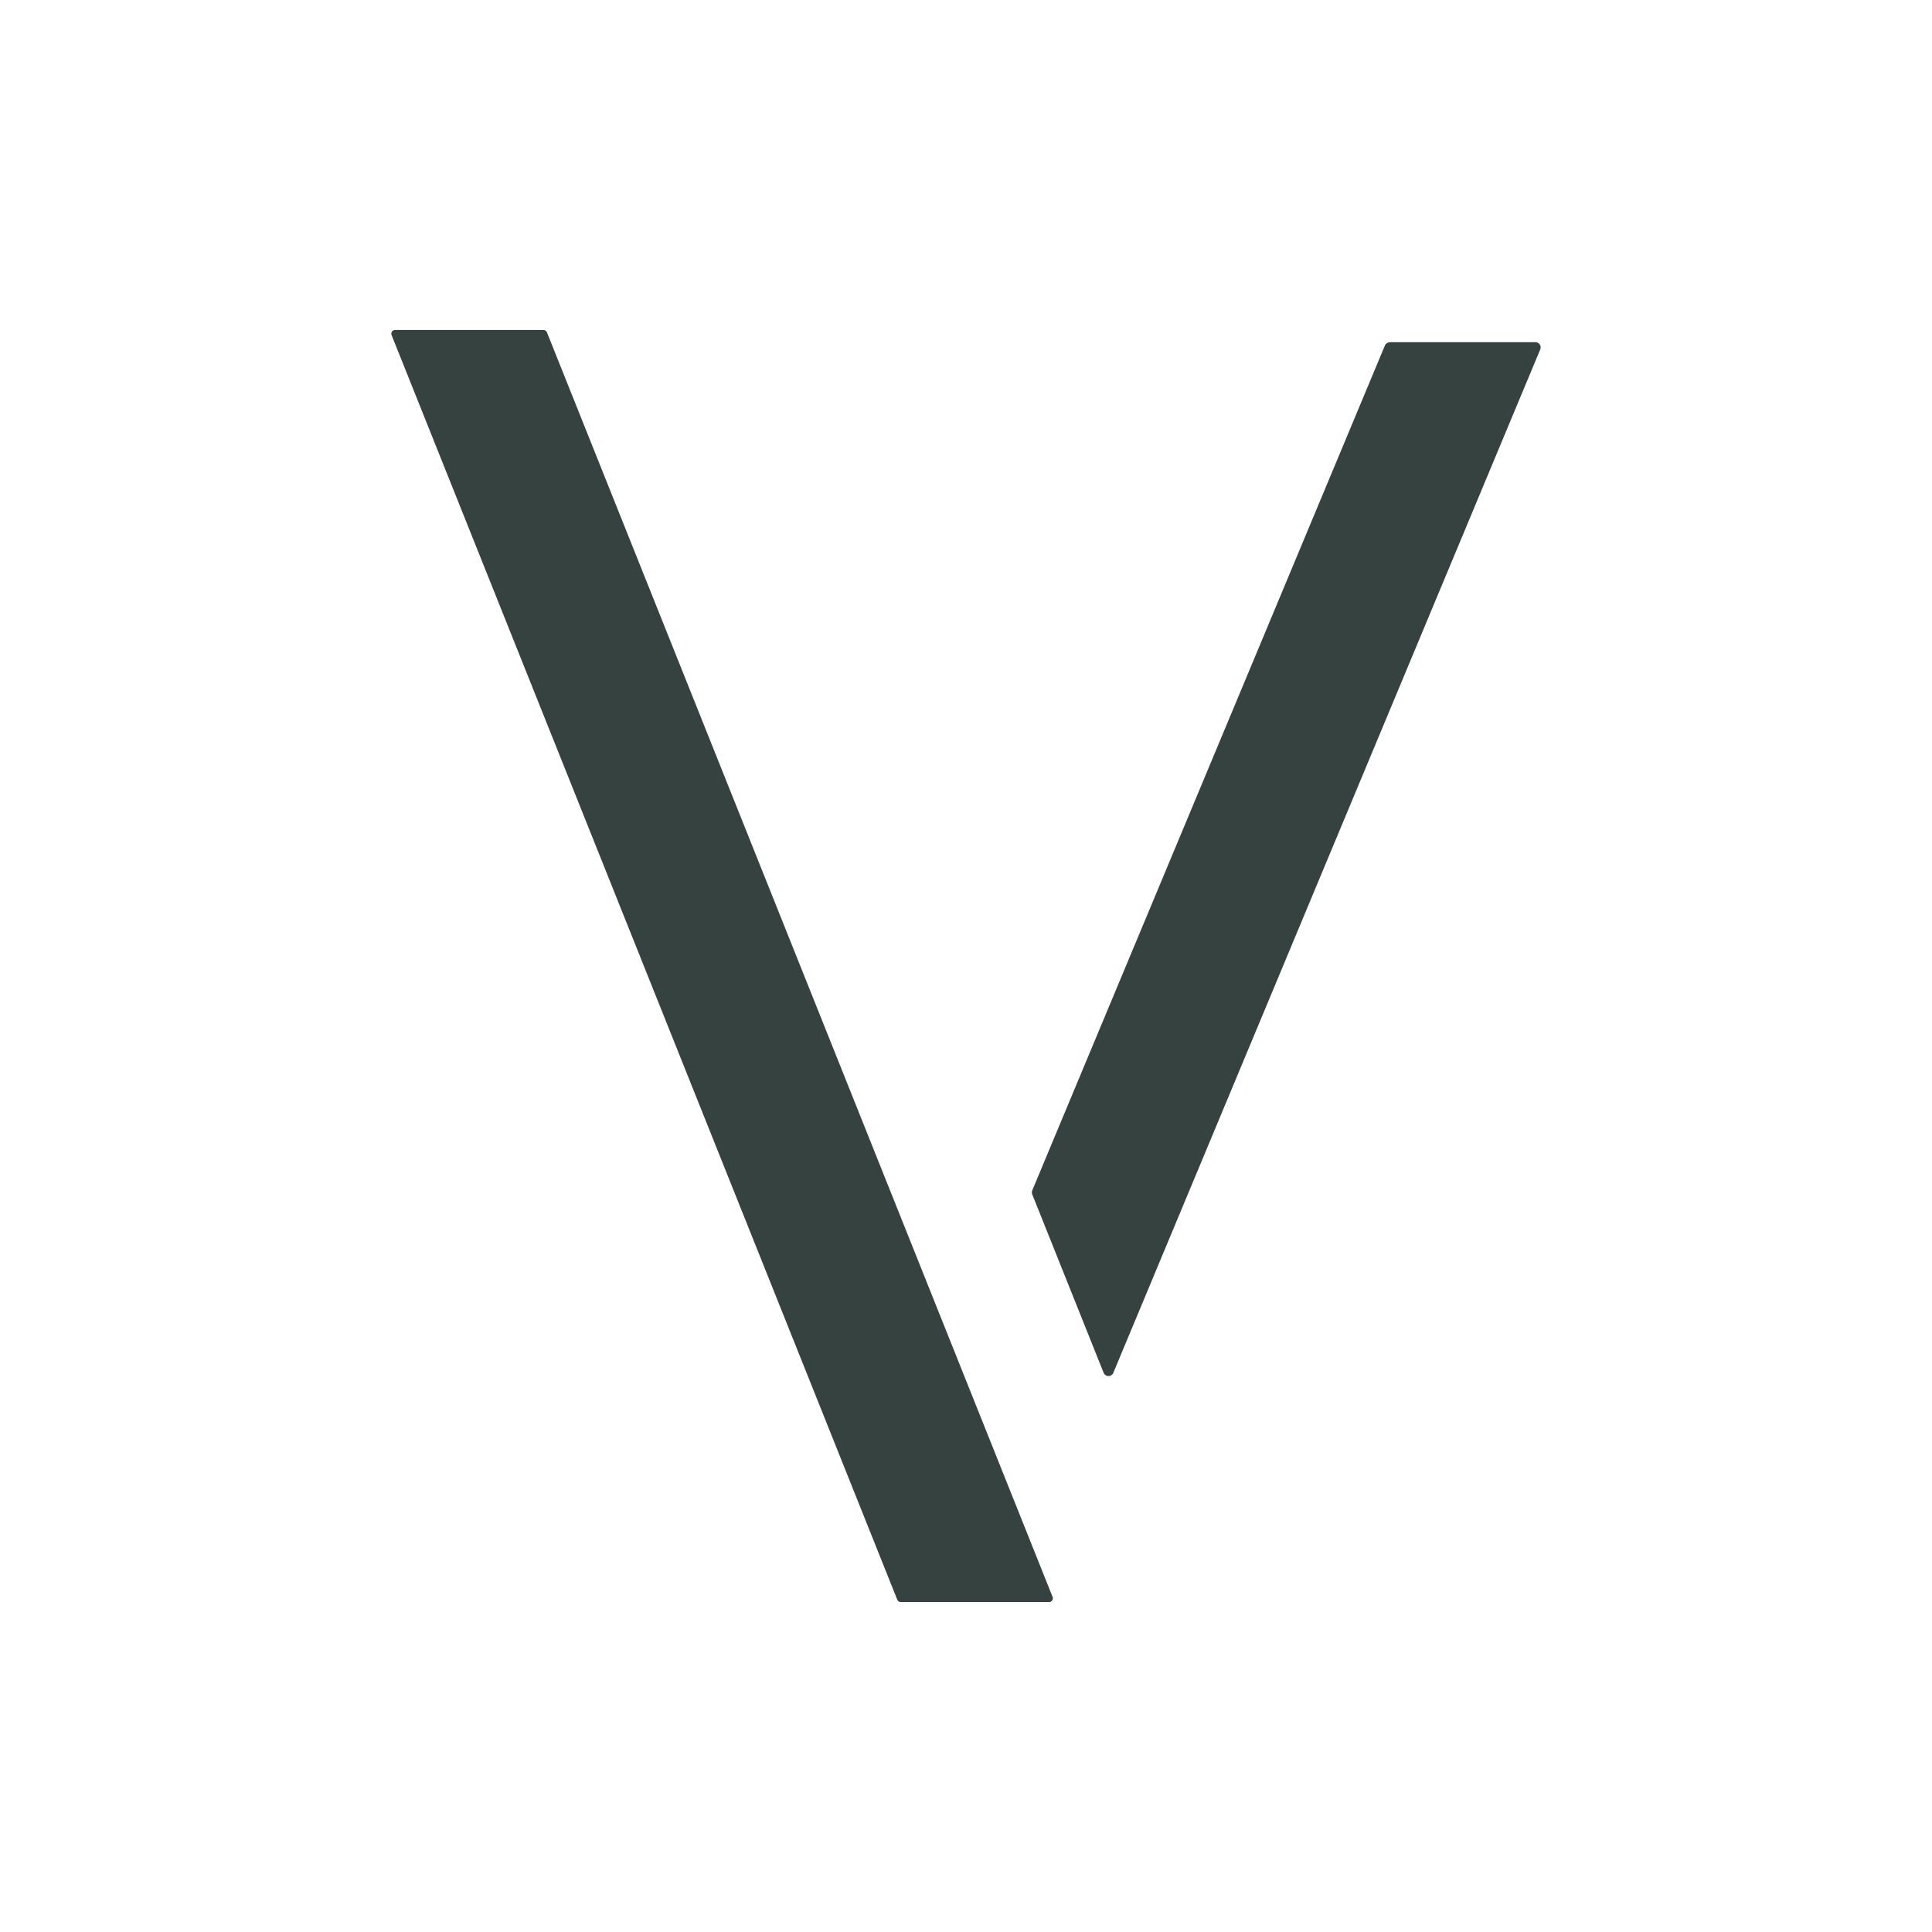
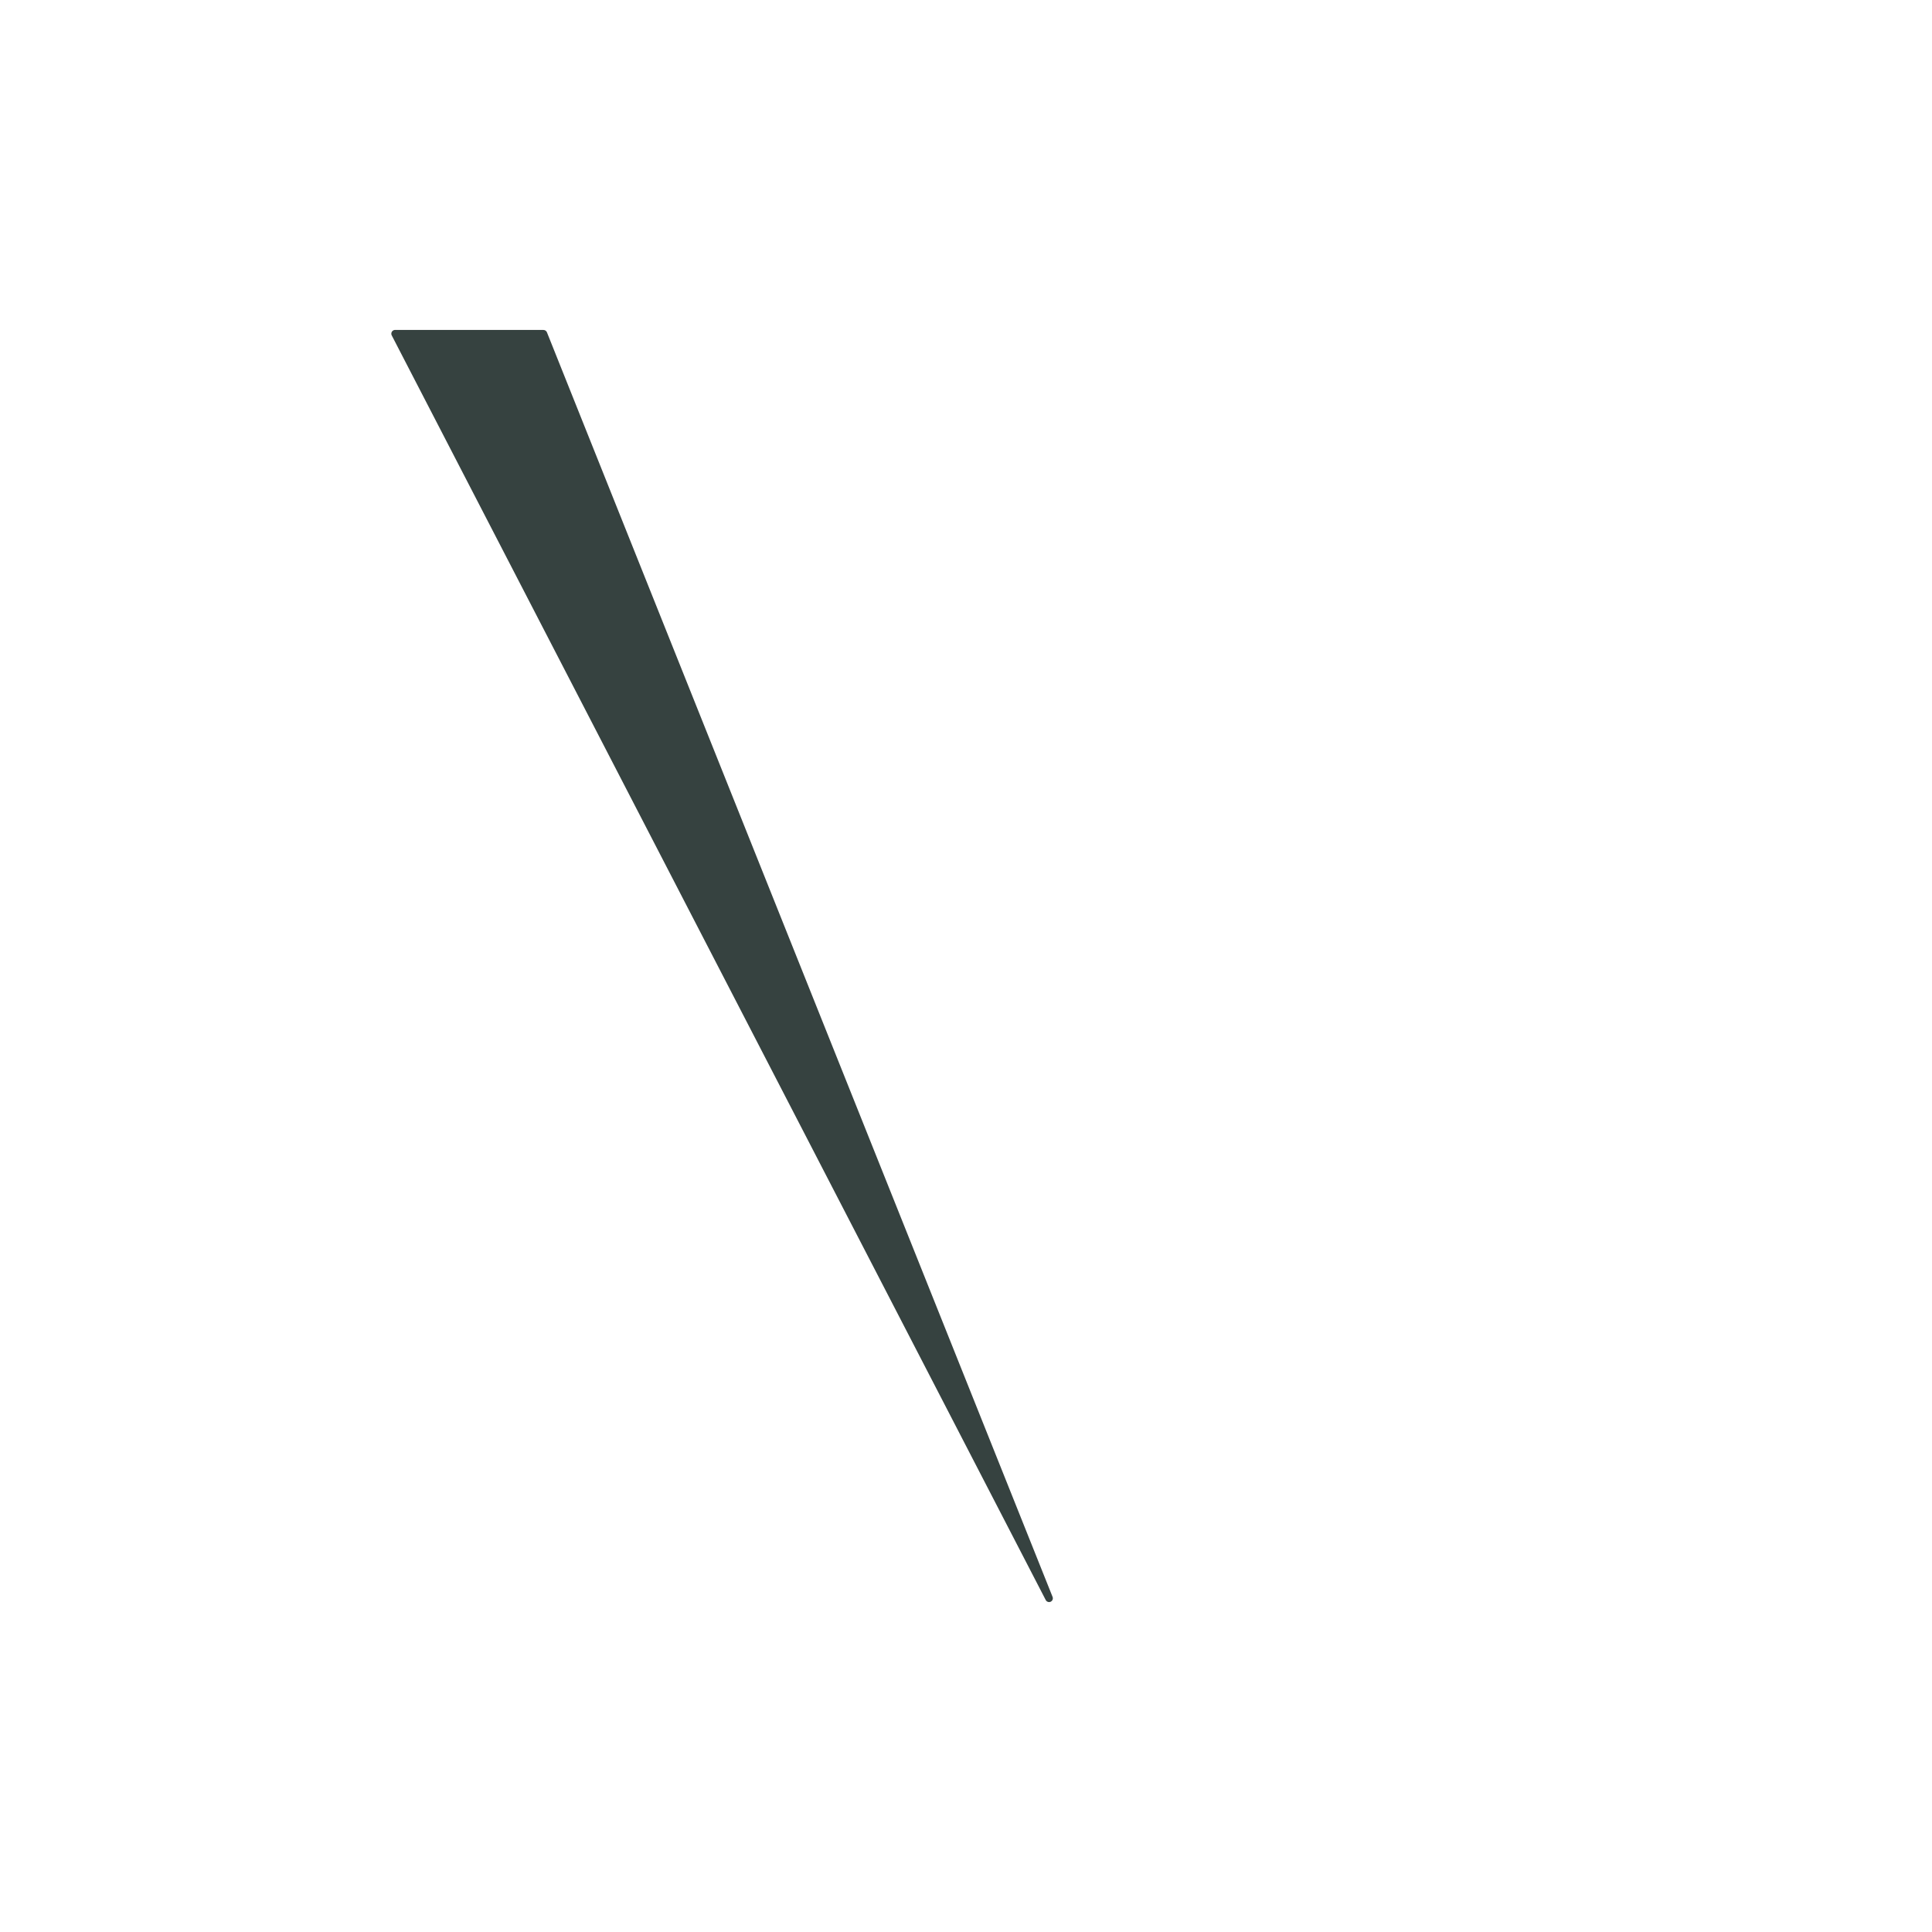
<svg xmlns="http://www.w3.org/2000/svg" id="Capa_1" data-name="Capa 1" viewBox="0 0 512 512">
  <defs>
    <style>      .cls-1 {        fill: #364240;      }    </style>
  </defs>
-   <path class="cls-1" d="M104.7,87.44h39.3c.41,0,.79.24.94.62l134,335.12c.21.51-.03,1.1-.54,1.31-.12.05-.24.07-.37.08h-39.3c-.41,0-.79-.24-.94-.62L103.78,88.82c-.21-.51.03-1.1.54-1.31.12-.05.24-.07.37-.08Z" />
-   <path class="cls-1" d="M368.3,90.68h38.59c.77,0,1.39.6,1.4,1.37,0,.19-.03.37-.11.55l-113.14,271.22c-.3.71-1.11,1.04-1.82.74-.34-.14-.61-.42-.75-.77l-18.91-47.26c-.14-.34-.14-.72,0-1.06l93.46-223.92c.21-.51.71-.85,1.27-.86Z" />
+   <path class="cls-1" d="M104.7,87.44h39.3c.41,0,.79.24.94.62l134,335.12c.21.51-.03,1.1-.54,1.31-.12.05-.24.07-.37.08c-.41,0-.79-.24-.94-.62L103.78,88.82c-.21-.51.03-1.1.54-1.31.12-.05.24-.07.37-.08Z" />
</svg>